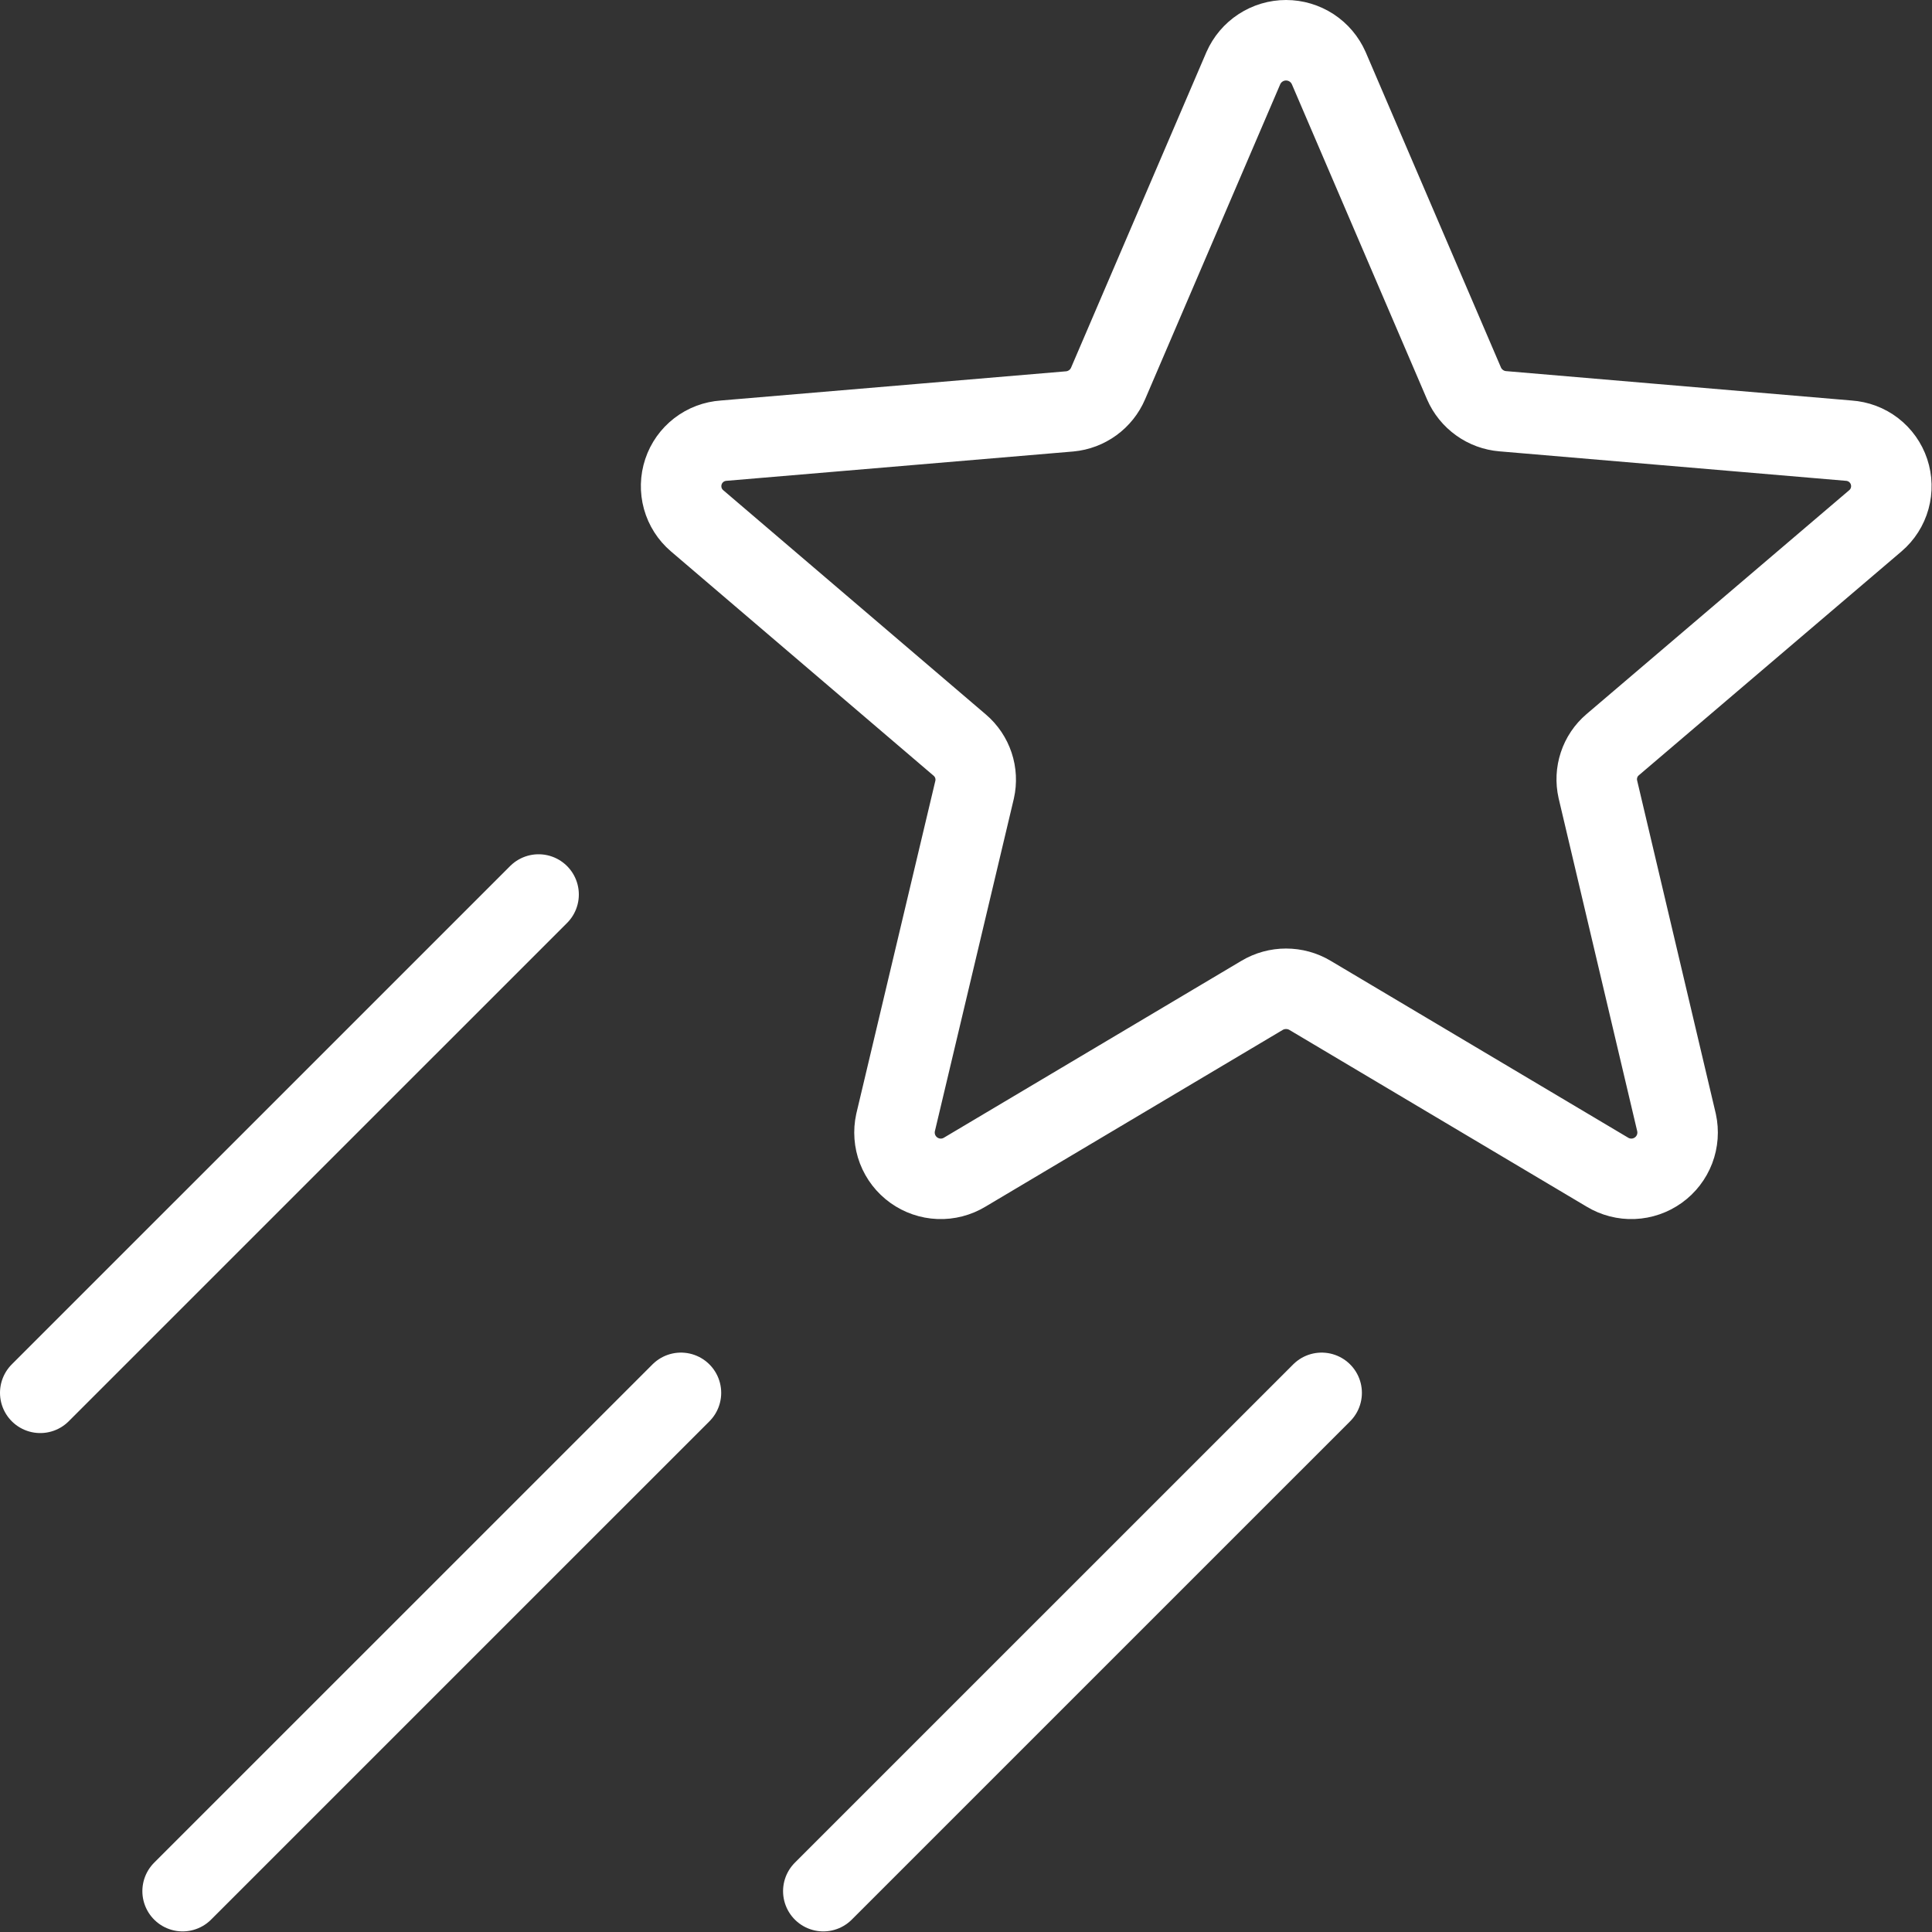
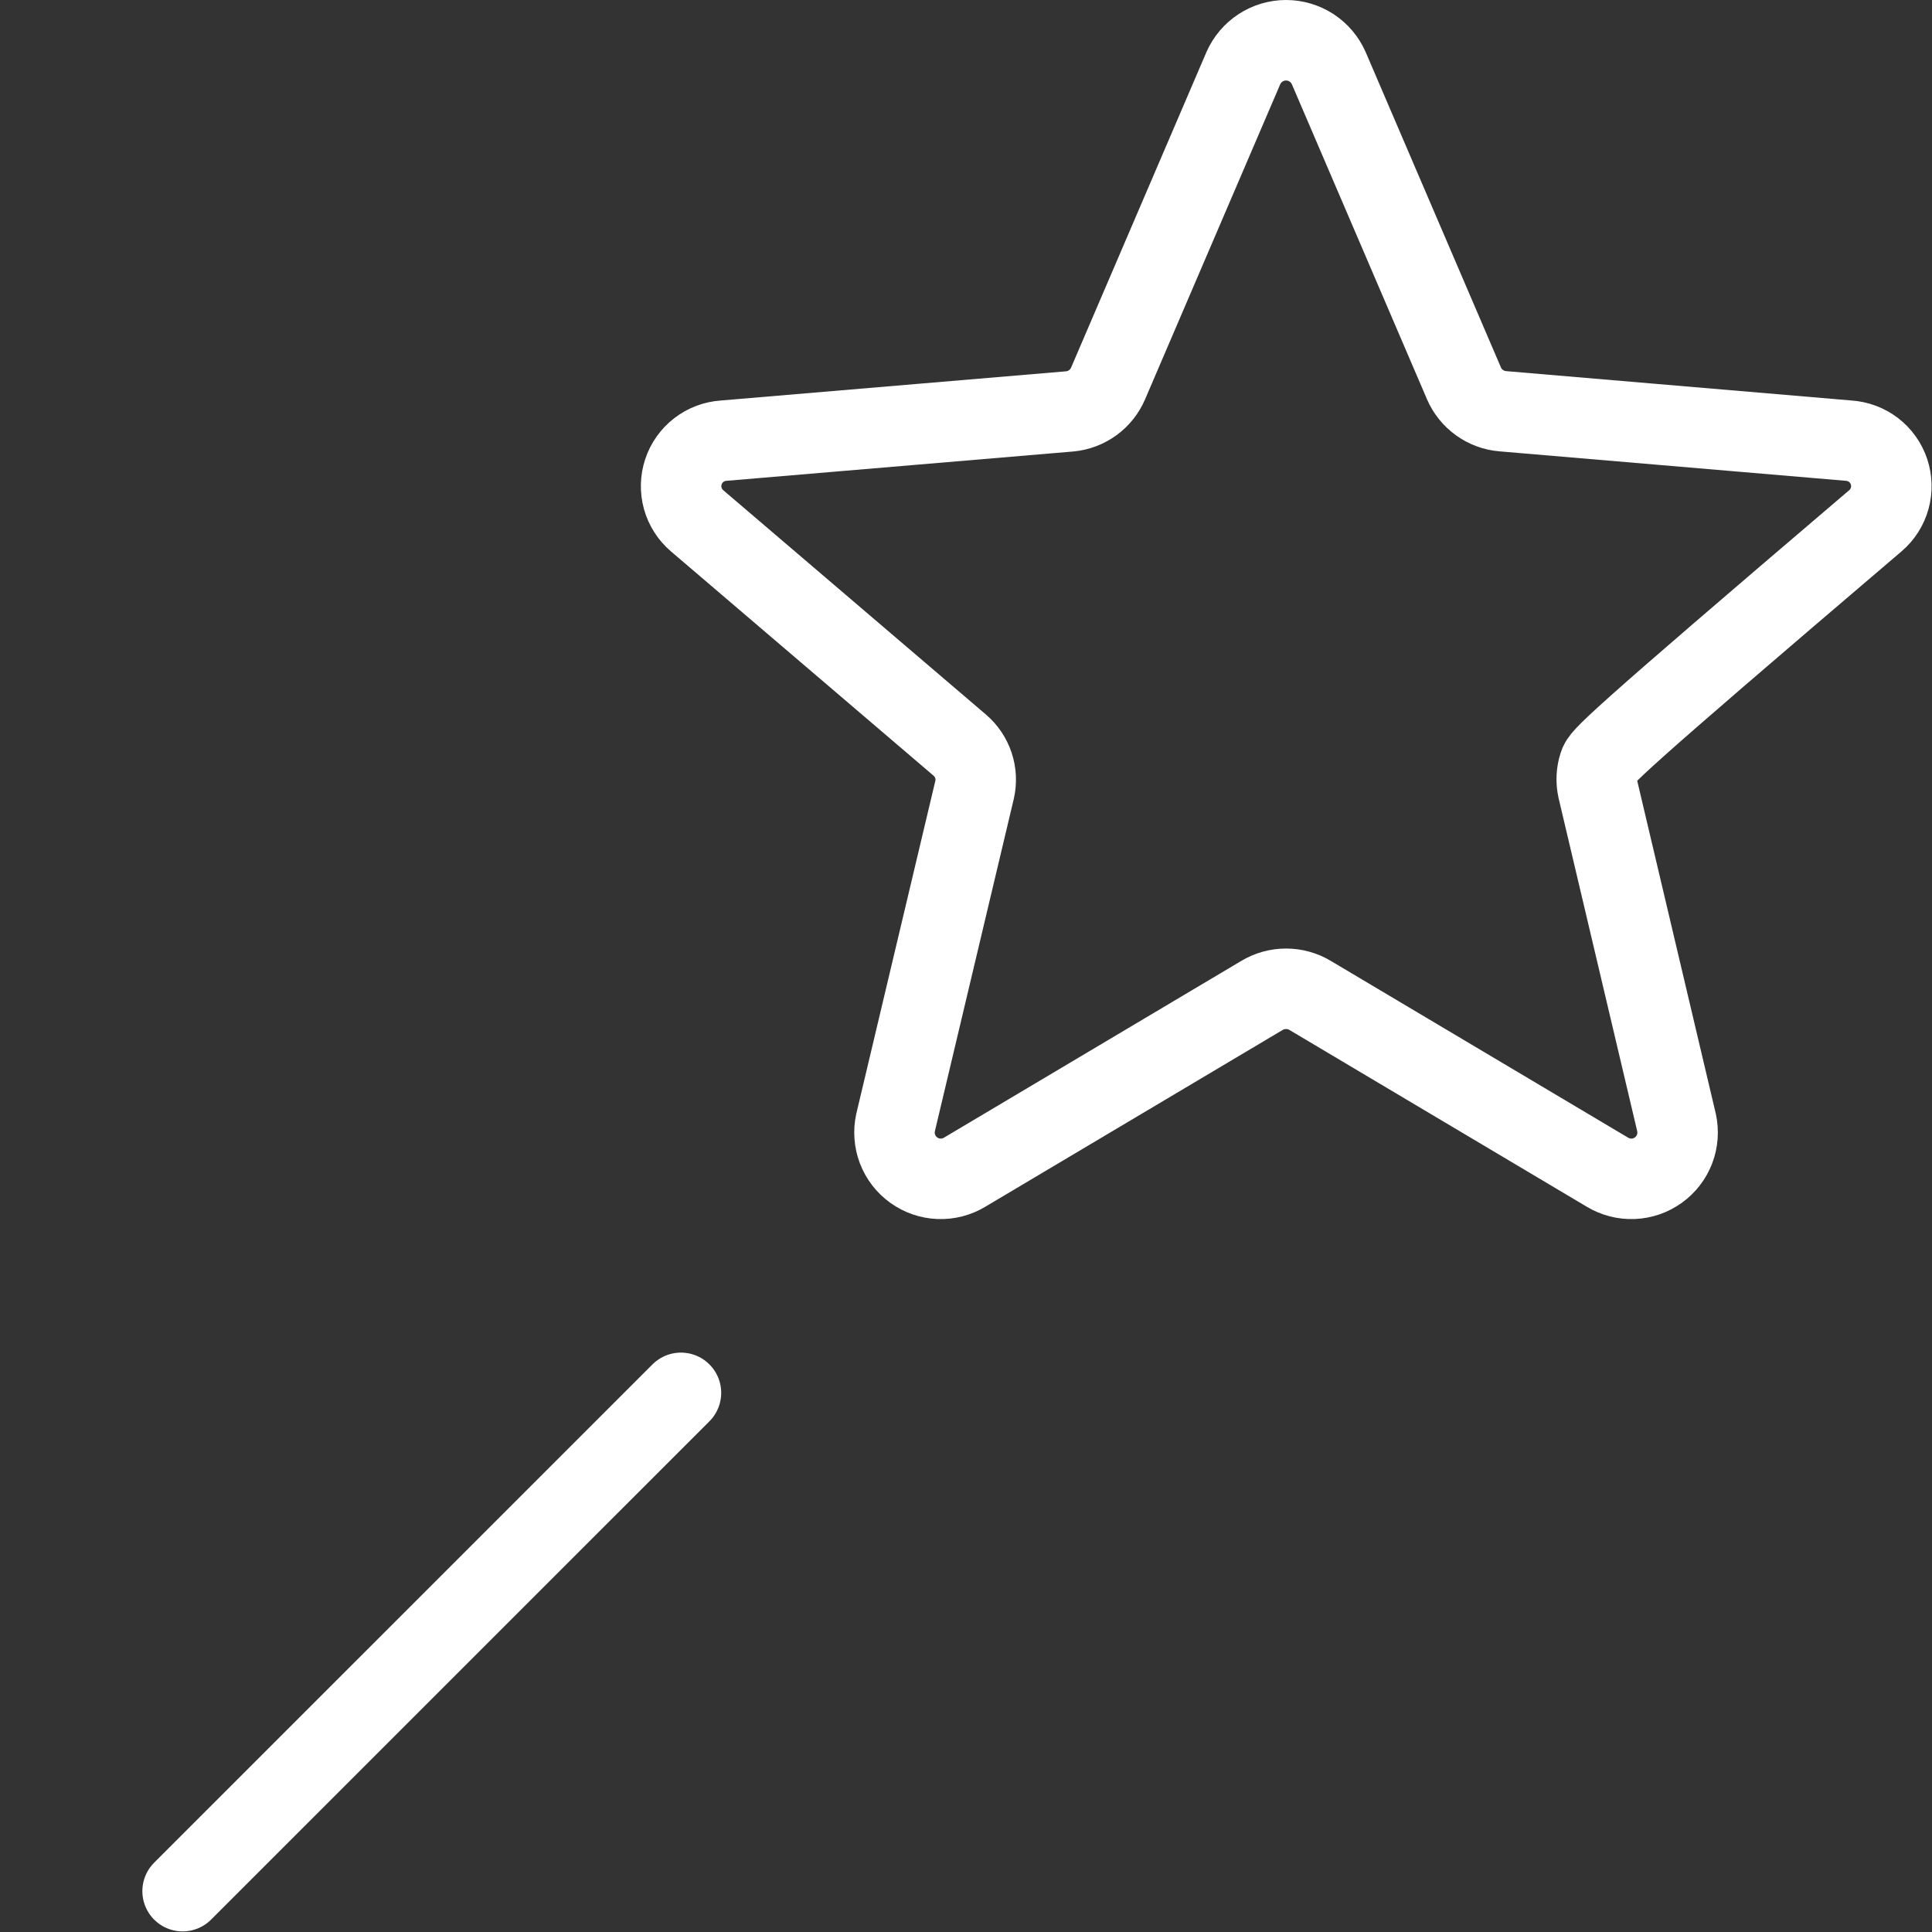
<svg xmlns="http://www.w3.org/2000/svg" width="48" height="48" viewBox="0 0 48 48" fill="none">
  <rect x="0" y="0" width="48" height="48" fill="#333333" stroke="none" />
-   <path d="M33.013 1.694L36.373 9.527C36.456 9.718 36.59 9.884 36.76 10.005C36.929 10.127 37.129 10.2 37.337 10.217L45.931 10.948C46.155 10.963 46.371 11.044 46.549 11.181C46.727 11.319 46.861 11.506 46.932 11.72C47.003 11.934 47.009 12.164 46.949 12.381C46.889 12.598 46.765 12.792 46.594 12.938L40.065 18.503C39.909 18.636 39.792 18.809 39.728 19.004C39.663 19.199 39.653 19.408 39.698 19.608L41.653 27.89C41.701 28.11 41.684 28.339 41.604 28.549C41.523 28.759 41.383 28.941 41.2 29.072C41.017 29.203 40.8 29.278 40.575 29.287C40.35 29.296 40.127 29.238 39.935 29.122L32.546 24.729C32.366 24.622 32.161 24.566 31.951 24.566C31.742 24.566 31.537 24.622 31.357 24.729L23.968 29.122C23.776 29.238 23.553 29.296 23.328 29.287C23.103 29.278 22.886 29.203 22.703 29.072C22.52 28.941 22.38 28.759 22.299 28.549C22.219 28.339 22.202 28.11 22.25 27.89L24.214 19.619C24.259 19.419 24.249 19.21 24.184 19.015C24.119 18.821 24.003 18.647 23.847 18.514L17.318 12.938C17.147 12.792 17.023 12.598 16.963 12.381C16.903 12.164 16.909 11.934 16.98 11.72C17.051 11.506 17.184 11.319 17.363 11.181C17.541 11.044 17.756 10.963 17.981 10.948L26.577 10.221C26.784 10.202 26.981 10.127 27.149 10.005C27.317 9.883 27.448 9.718 27.53 9.527L30.89 1.694C30.981 1.488 31.129 1.312 31.318 1.189C31.506 1.066 31.726 1 31.951 1C32.177 1 32.397 1.066 32.586 1.189C32.774 1.312 32.922 1.488 33.013 1.694Z" stroke="white" stroke-width="2" stroke-linecap="round" stroke-linejoin="round" />
-   <path d="M13.381 22.224L1 34.604" stroke="white" stroke-width="2" stroke-linecap="round" stroke-linejoin="round" />
+   <path d="M33.013 1.694L36.373 9.527C36.456 9.718 36.59 9.884 36.76 10.005C36.929 10.127 37.129 10.2 37.337 10.217L45.931 10.948C46.155 10.963 46.371 11.044 46.549 11.181C46.727 11.319 46.861 11.506 46.932 11.72C47.003 11.934 47.009 12.164 46.949 12.381C46.889 12.598 46.765 12.792 46.594 12.938C39.909 18.636 39.792 18.809 39.728 19.004C39.663 19.199 39.653 19.408 39.698 19.608L41.653 27.89C41.701 28.11 41.684 28.339 41.604 28.549C41.523 28.759 41.383 28.941 41.2 29.072C41.017 29.203 40.8 29.278 40.575 29.287C40.35 29.296 40.127 29.238 39.935 29.122L32.546 24.729C32.366 24.622 32.161 24.566 31.951 24.566C31.742 24.566 31.537 24.622 31.357 24.729L23.968 29.122C23.776 29.238 23.553 29.296 23.328 29.287C23.103 29.278 22.886 29.203 22.703 29.072C22.52 28.941 22.38 28.759 22.299 28.549C22.219 28.339 22.202 28.11 22.25 27.89L24.214 19.619C24.259 19.419 24.249 19.21 24.184 19.015C24.119 18.821 24.003 18.647 23.847 18.514L17.318 12.938C17.147 12.792 17.023 12.598 16.963 12.381C16.903 12.164 16.909 11.934 16.98 11.72C17.051 11.506 17.184 11.319 17.363 11.181C17.541 11.044 17.756 10.963 17.981 10.948L26.577 10.221C26.784 10.202 26.981 10.127 27.149 10.005C27.317 9.883 27.448 9.718 27.53 9.527L30.89 1.694C30.981 1.488 31.129 1.312 31.318 1.189C31.506 1.066 31.726 1 31.951 1C32.177 1 32.397 1.066 32.586 1.189C32.774 1.312 32.922 1.488 33.013 1.694Z" stroke="white" stroke-width="2" stroke-linecap="round" stroke-linejoin="round" />
  <path d="M16.918 34.605L4.537 46.985" stroke="white" stroke-width="2" stroke-linecap="round" stroke-linejoin="round" />
-   <path d="M32.836 34.605L20.455 46.985" stroke="white" stroke-width="2" stroke-linecap="round" stroke-linejoin="round" />
</svg>